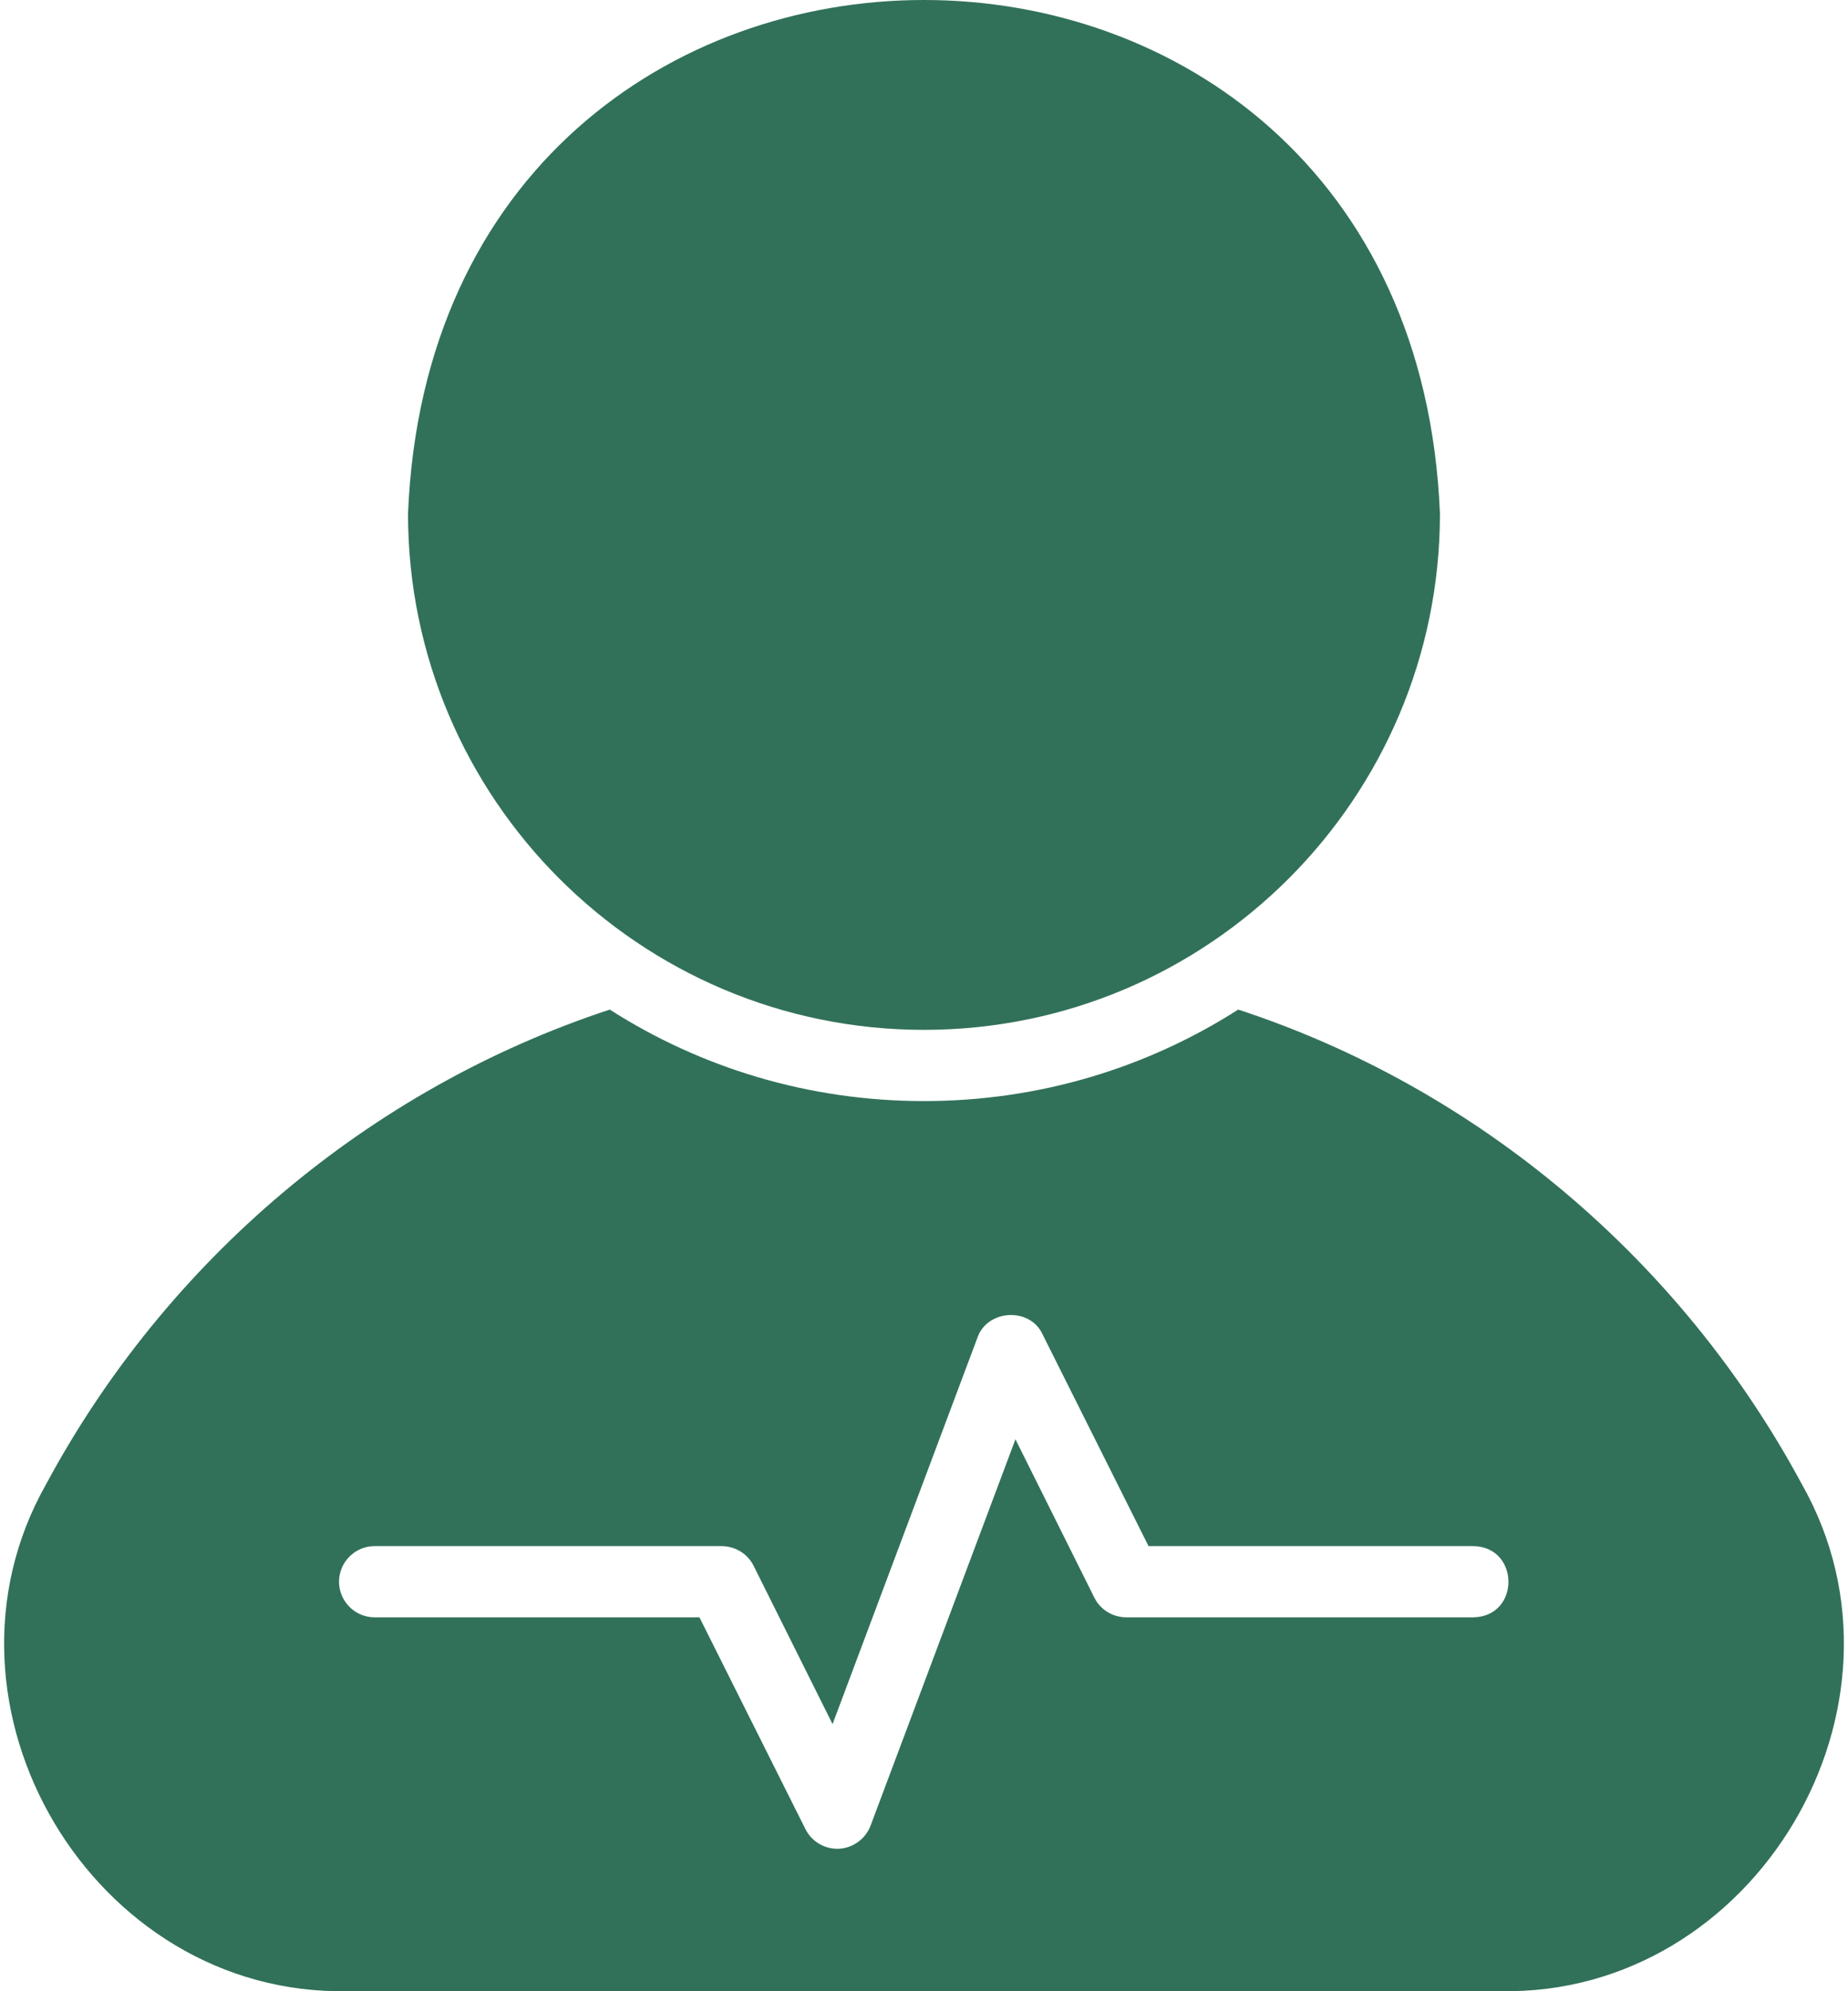
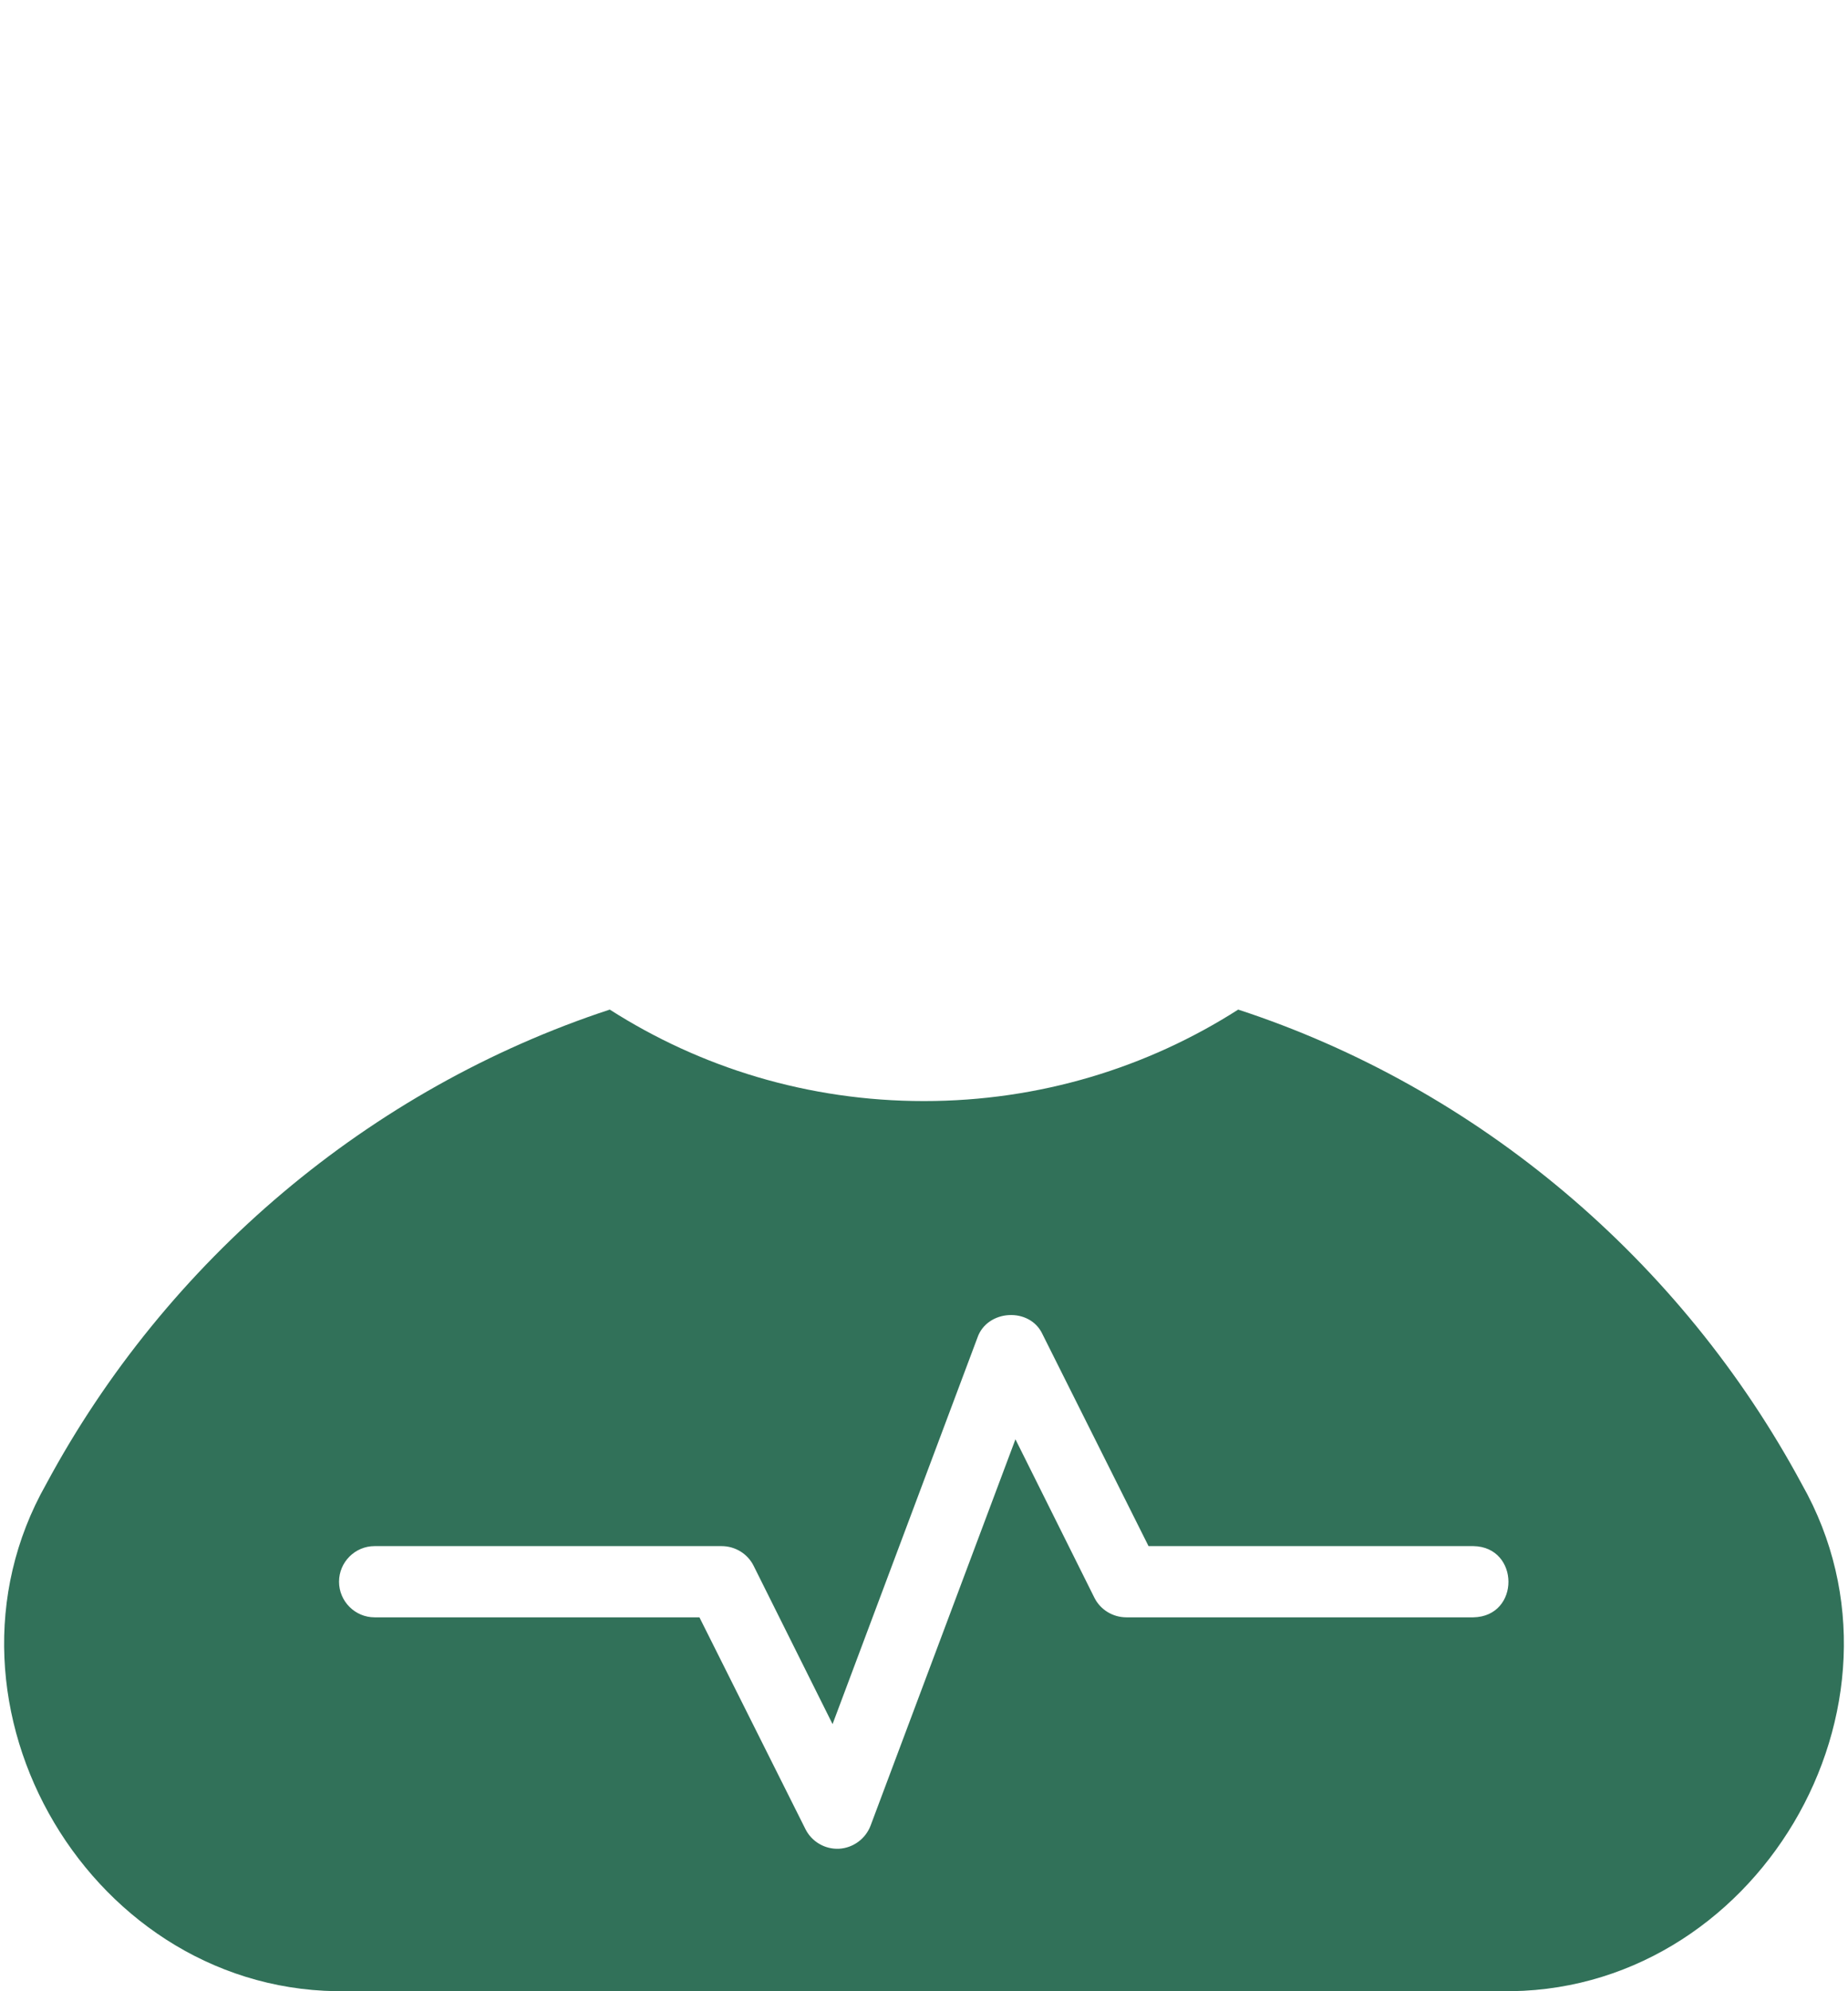
<svg xmlns="http://www.w3.org/2000/svg" width="52" height="56" viewBox="0 0 52 56" fill="none">
-   <path d="M26 28.963C34.01 28.963 40.518 22.455 40.518 14.445C39.728 -4.818 12.268 -4.812 11.481 14.445C11.481 22.455 17.99 28.963 26 28.963Z" fill="#317159" />
  <path d="M50.701 41.74C47.317 35.451 41.603 30.605 34.841 28.393C32.287 30.025 29.254 30.966 25.999 30.966C22.744 30.966 19.711 30.025 17.158 28.393C10.396 30.615 4.678 35.452 1.298 41.74C-2.235 47.972 2.606 56.144 9.788 55.998H42.21C49.386 56.143 54.239 47.974 50.701 41.74ZM41.459 45.485H31.697C31.317 45.485 30.966 45.275 30.795 44.934L28.573 40.478L24.497 51.342C24.357 51.712 24.007 51.972 23.607 51.993C23.414 52.002 23.222 51.955 23.055 51.857C22.888 51.76 22.752 51.616 22.665 51.443L19.681 45.485H10.54C9.99 45.485 9.54 45.034 9.54 44.483C9.54 43.932 9.99 43.482 10.54 43.482H20.303C20.683 43.482 21.033 43.692 21.204 44.032L23.427 48.488L27.502 37.624C27.773 36.825 28.98 36.752 29.335 37.524L32.318 43.482H41.46C42.765 43.504 42.783 45.458 41.459 45.485Z" fill="#317159" />
</svg>